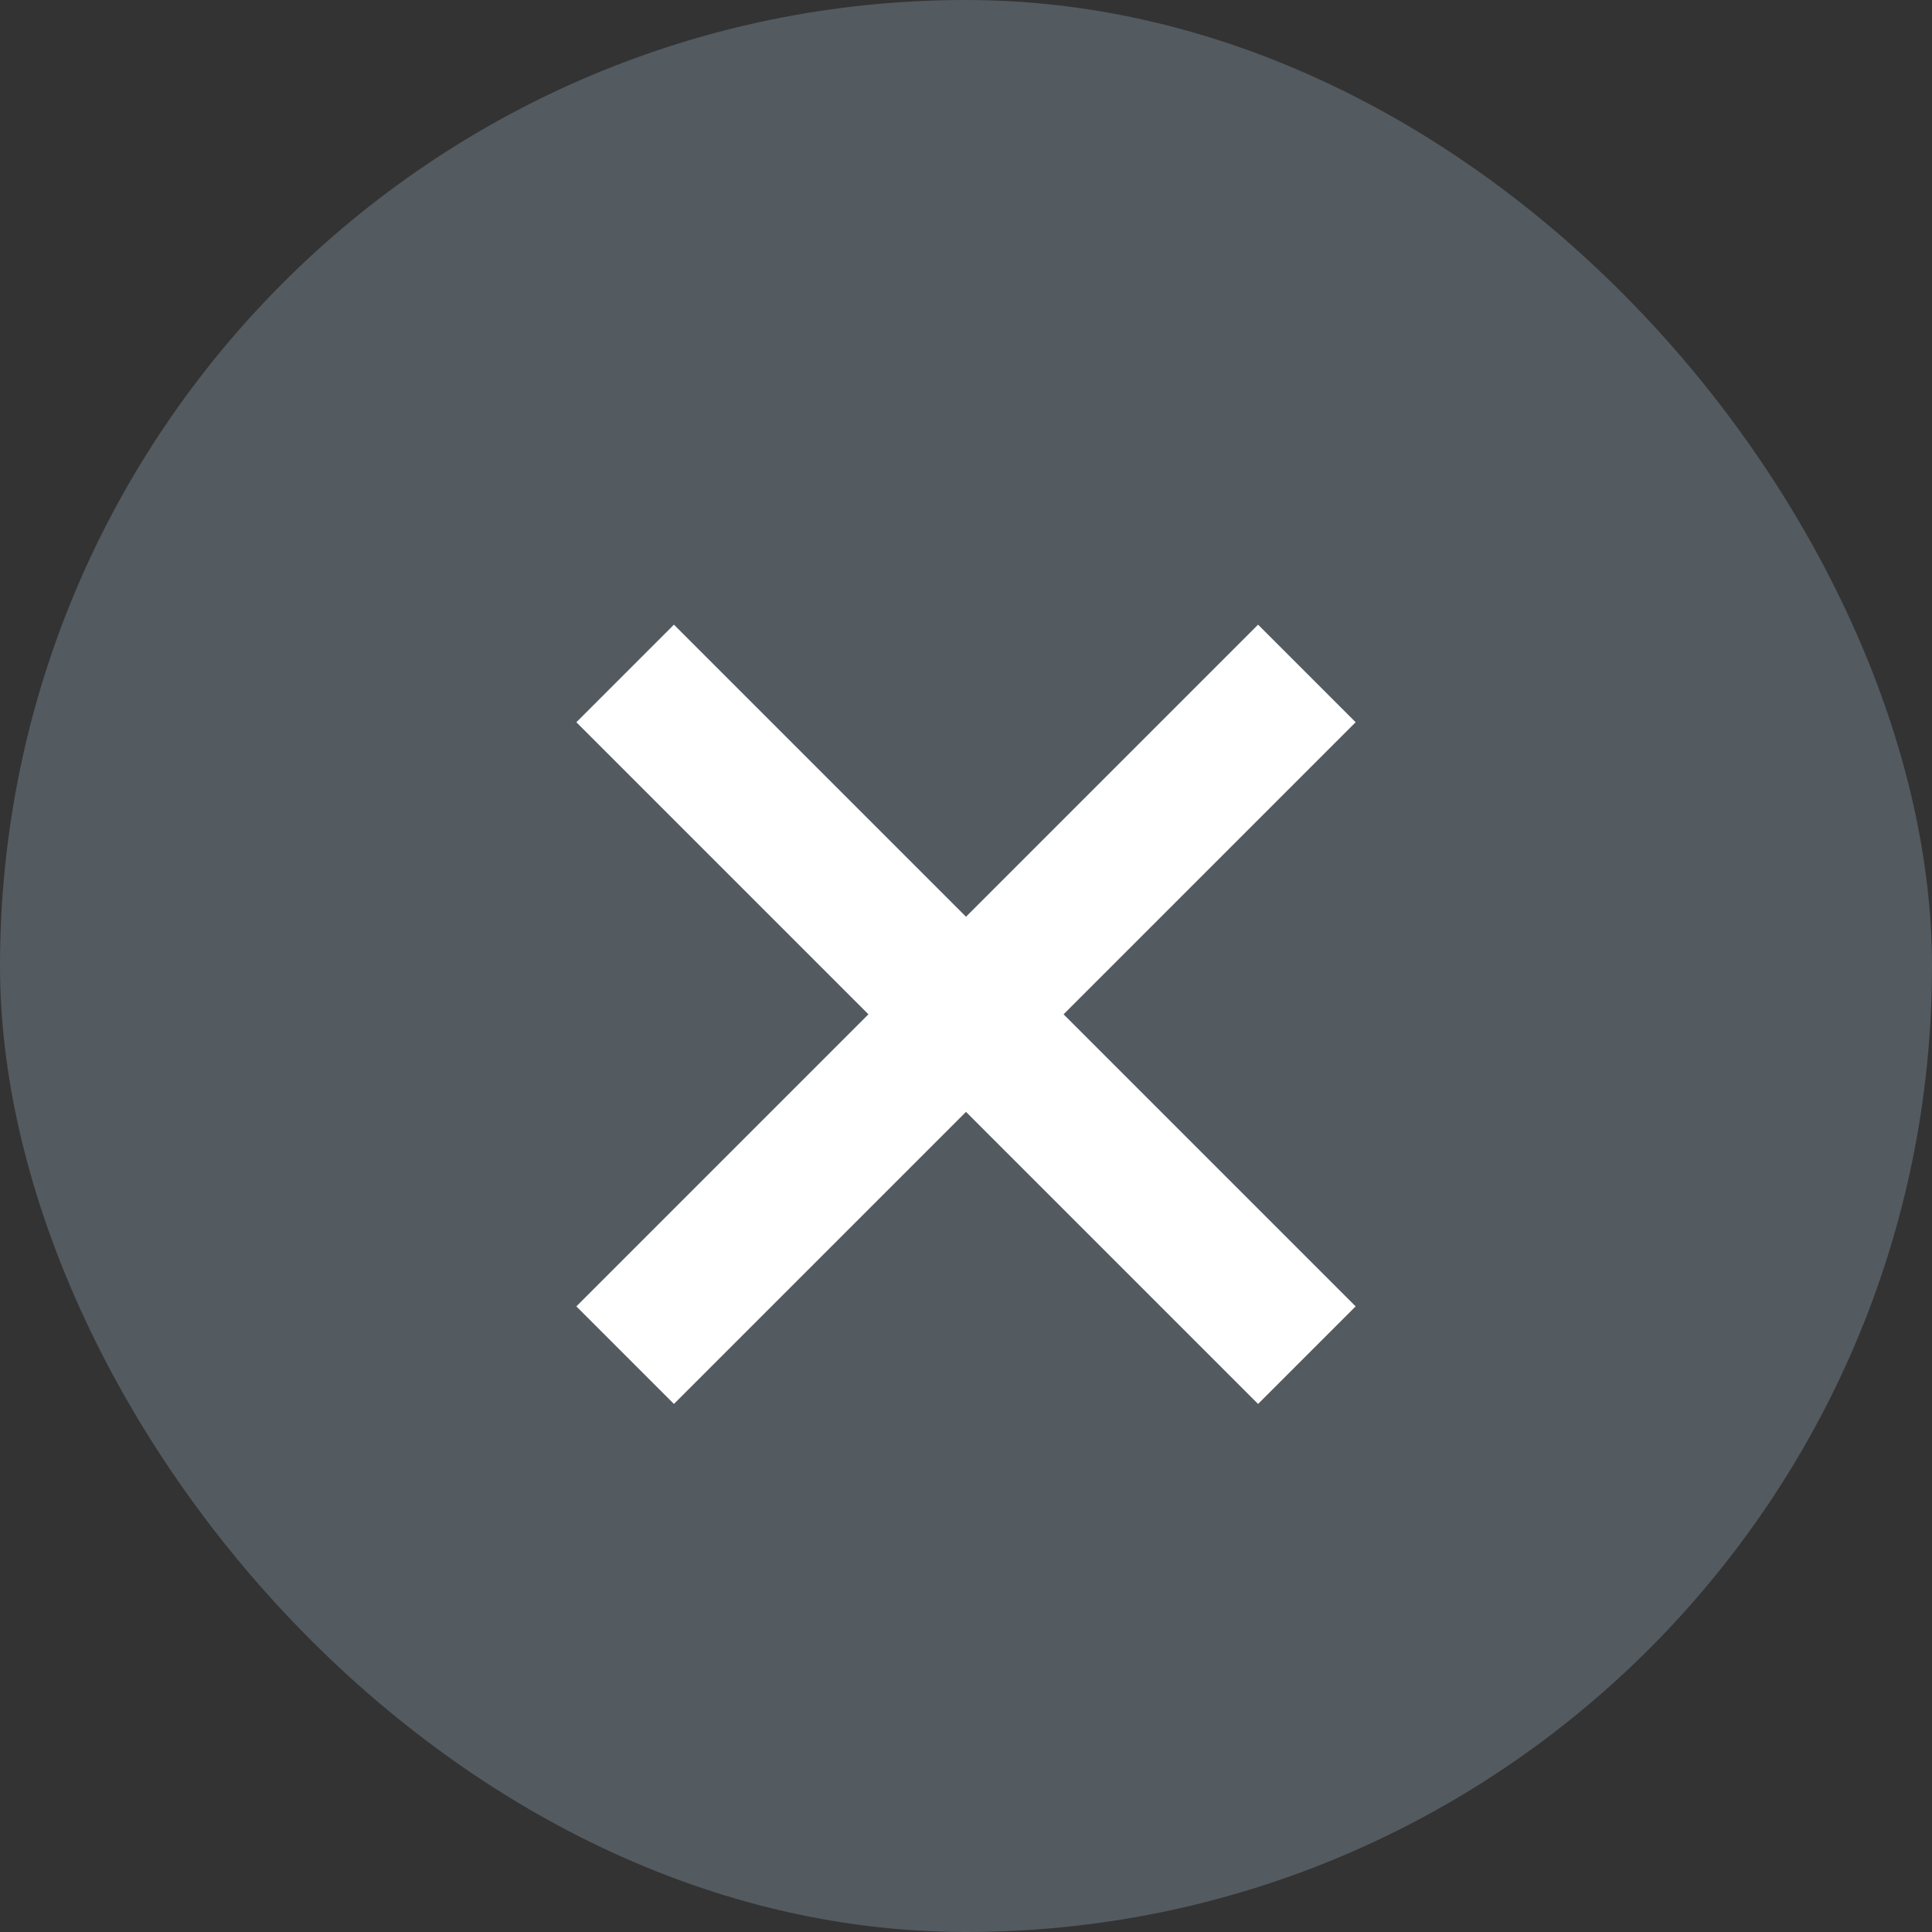
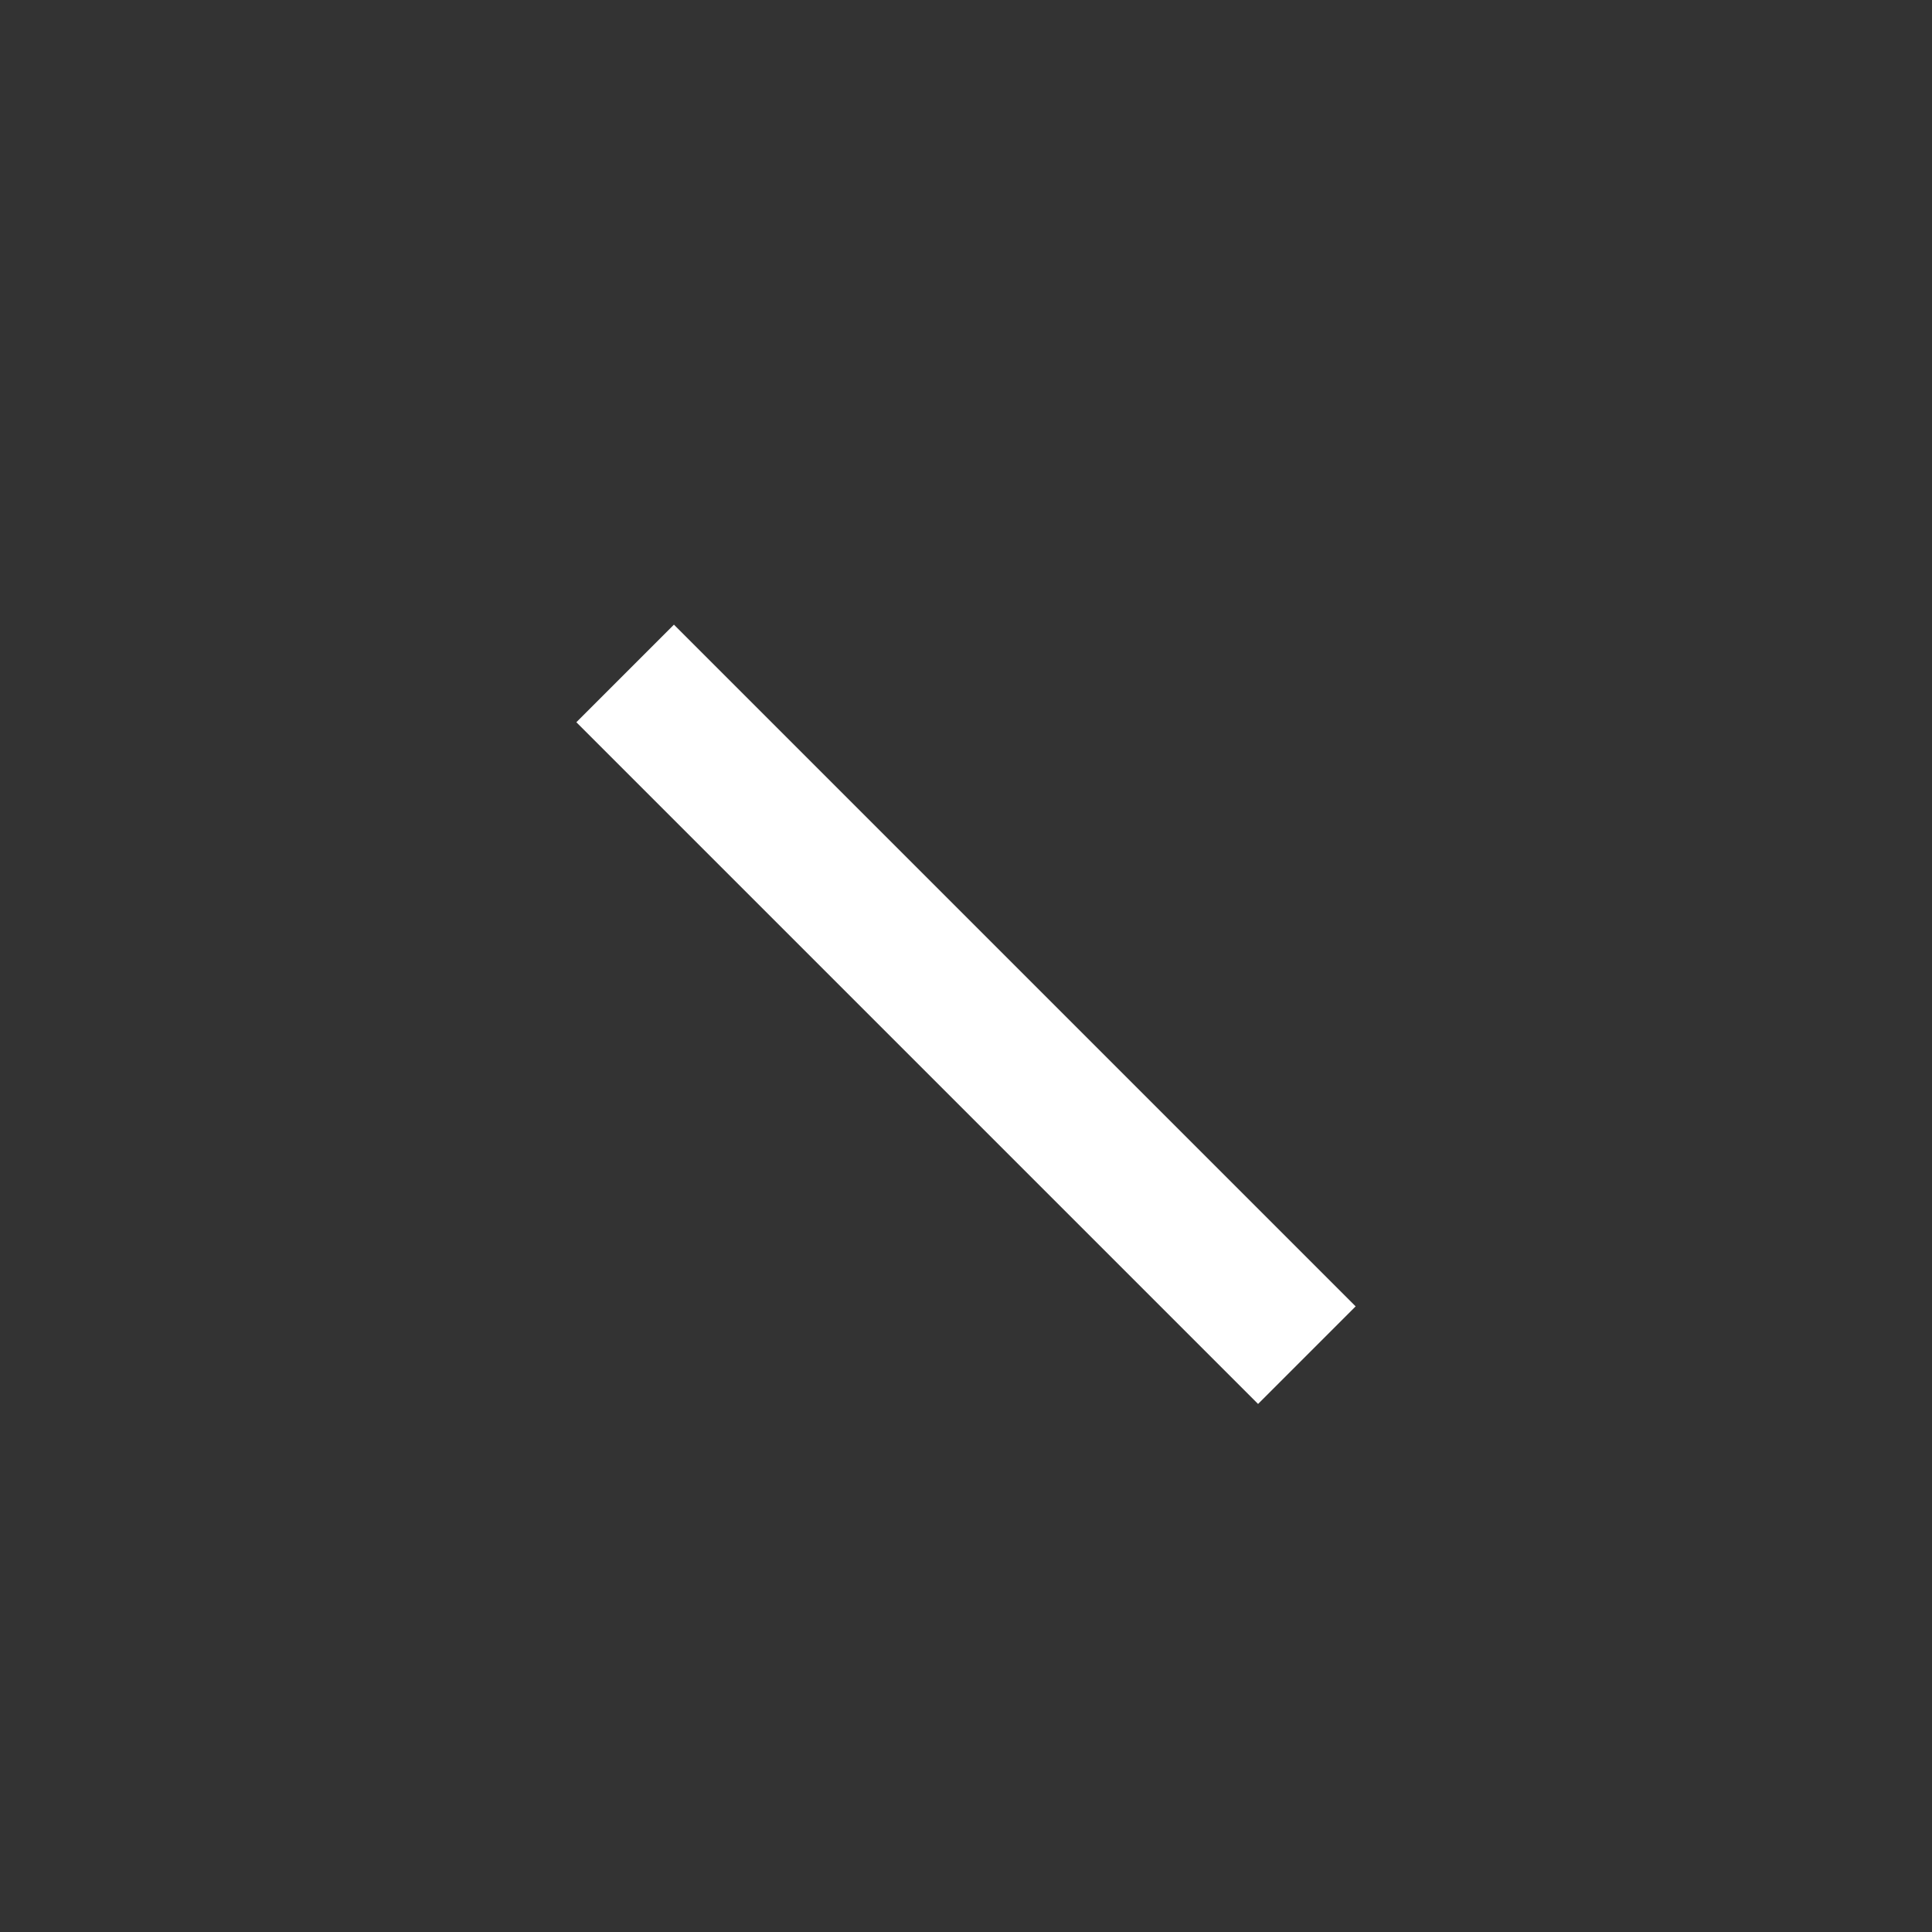
<svg xmlns="http://www.w3.org/2000/svg" id="_レイヤー_2" viewBox="0 0 14 14">
  <rect x="0" y="0" width="14" height="14" fill="#333333" stroke="none" />
  <defs>
    <style>.cls-1{fill:none;stroke:#fff;stroke-miterlimit:10;}.cls-2{fill:#535a60;}</style>
  </defs>
  <g id="header">
-     <rect class="cls-2" x="0" y="0" width="14" height="14" rx="7" ry="7" />
    <line class="cls-1" x1="4.53" y1="4.88" x2="9.47" y2="9.82" />
-     <line class="cls-1" x1="4.53" y1="9.82" x2="9.47" y2="4.88" />
  </g>
</svg>